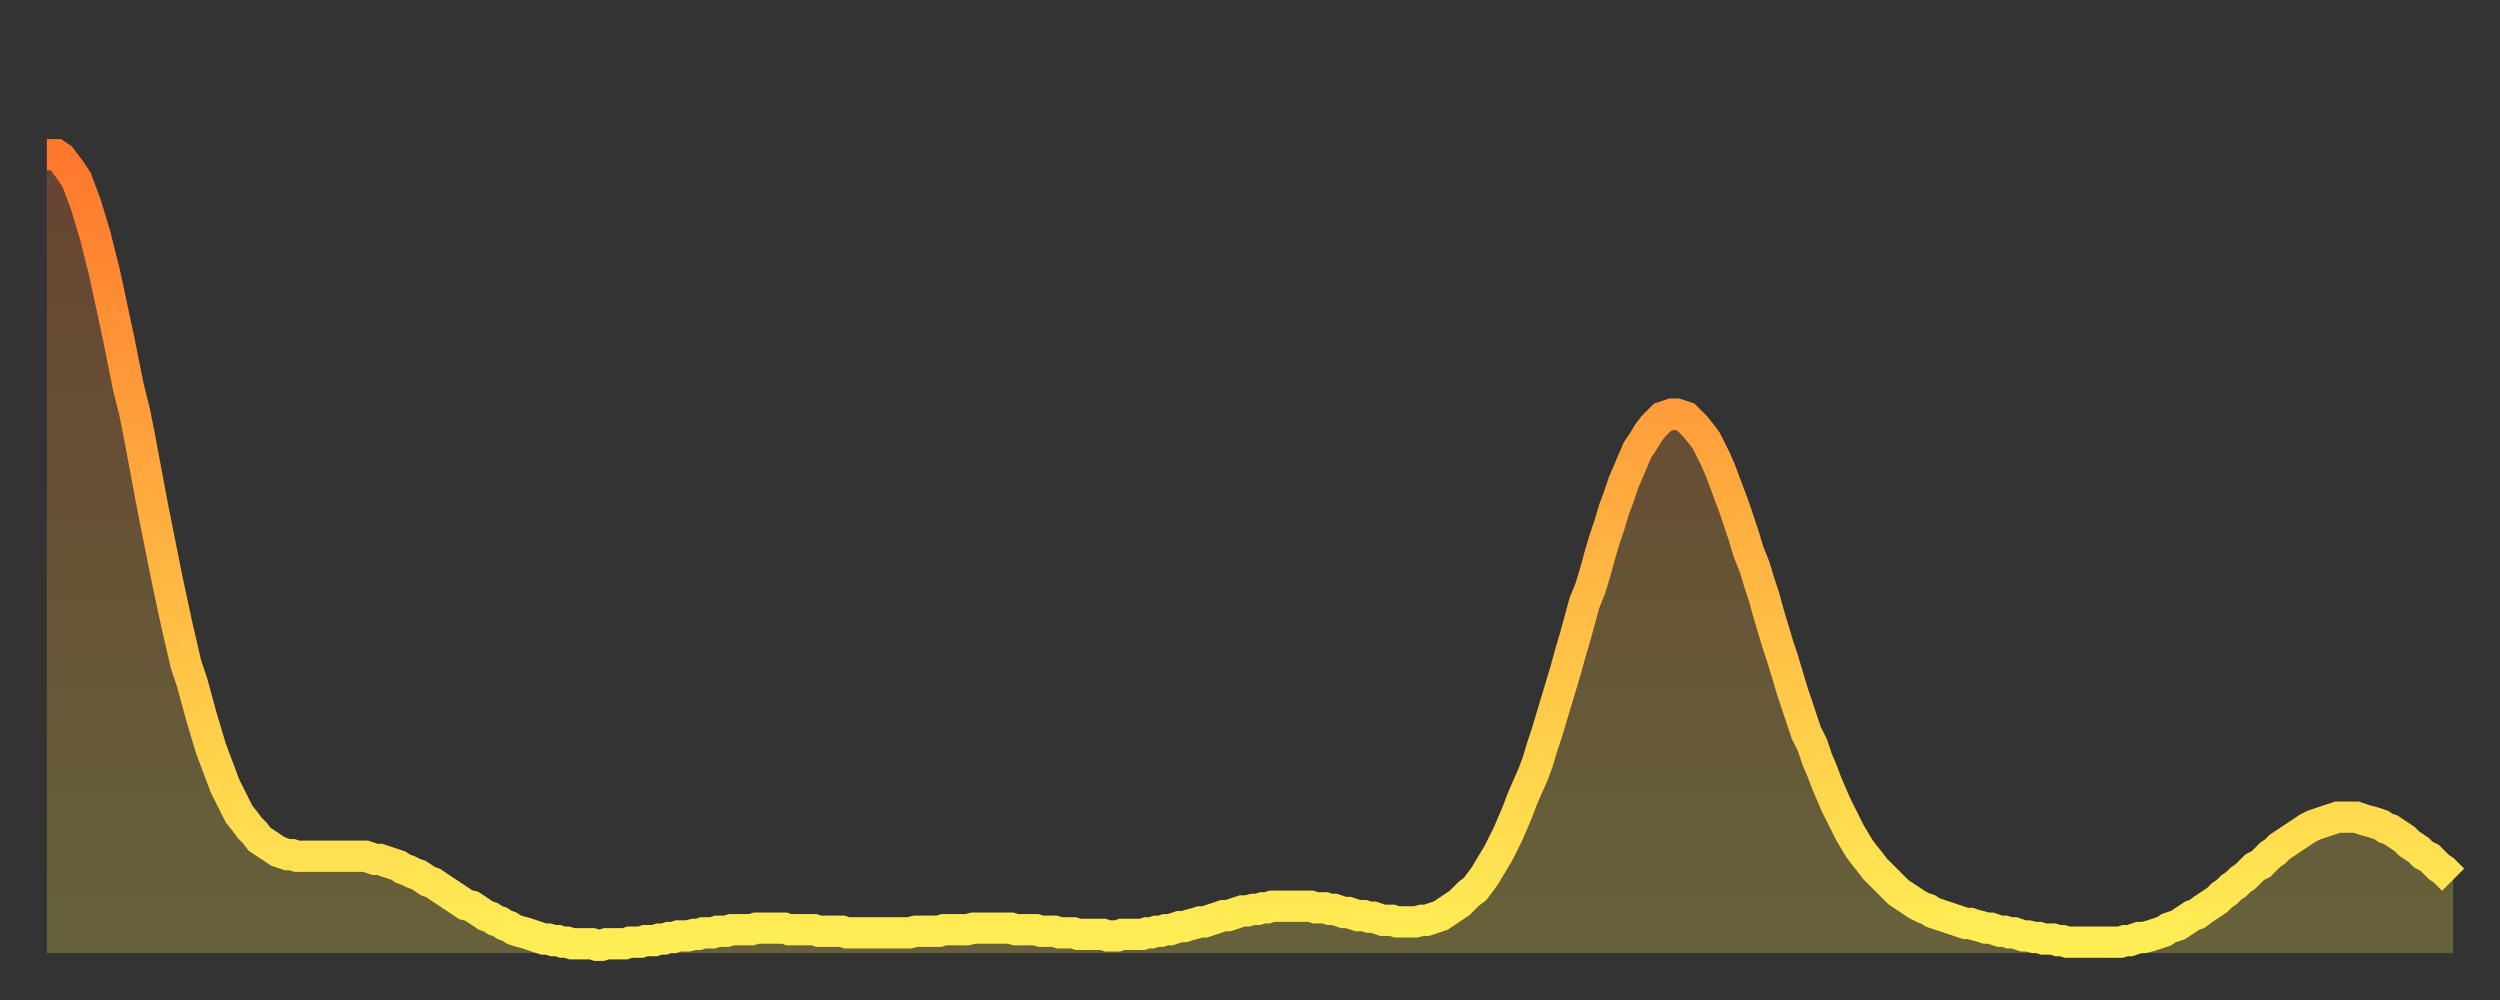
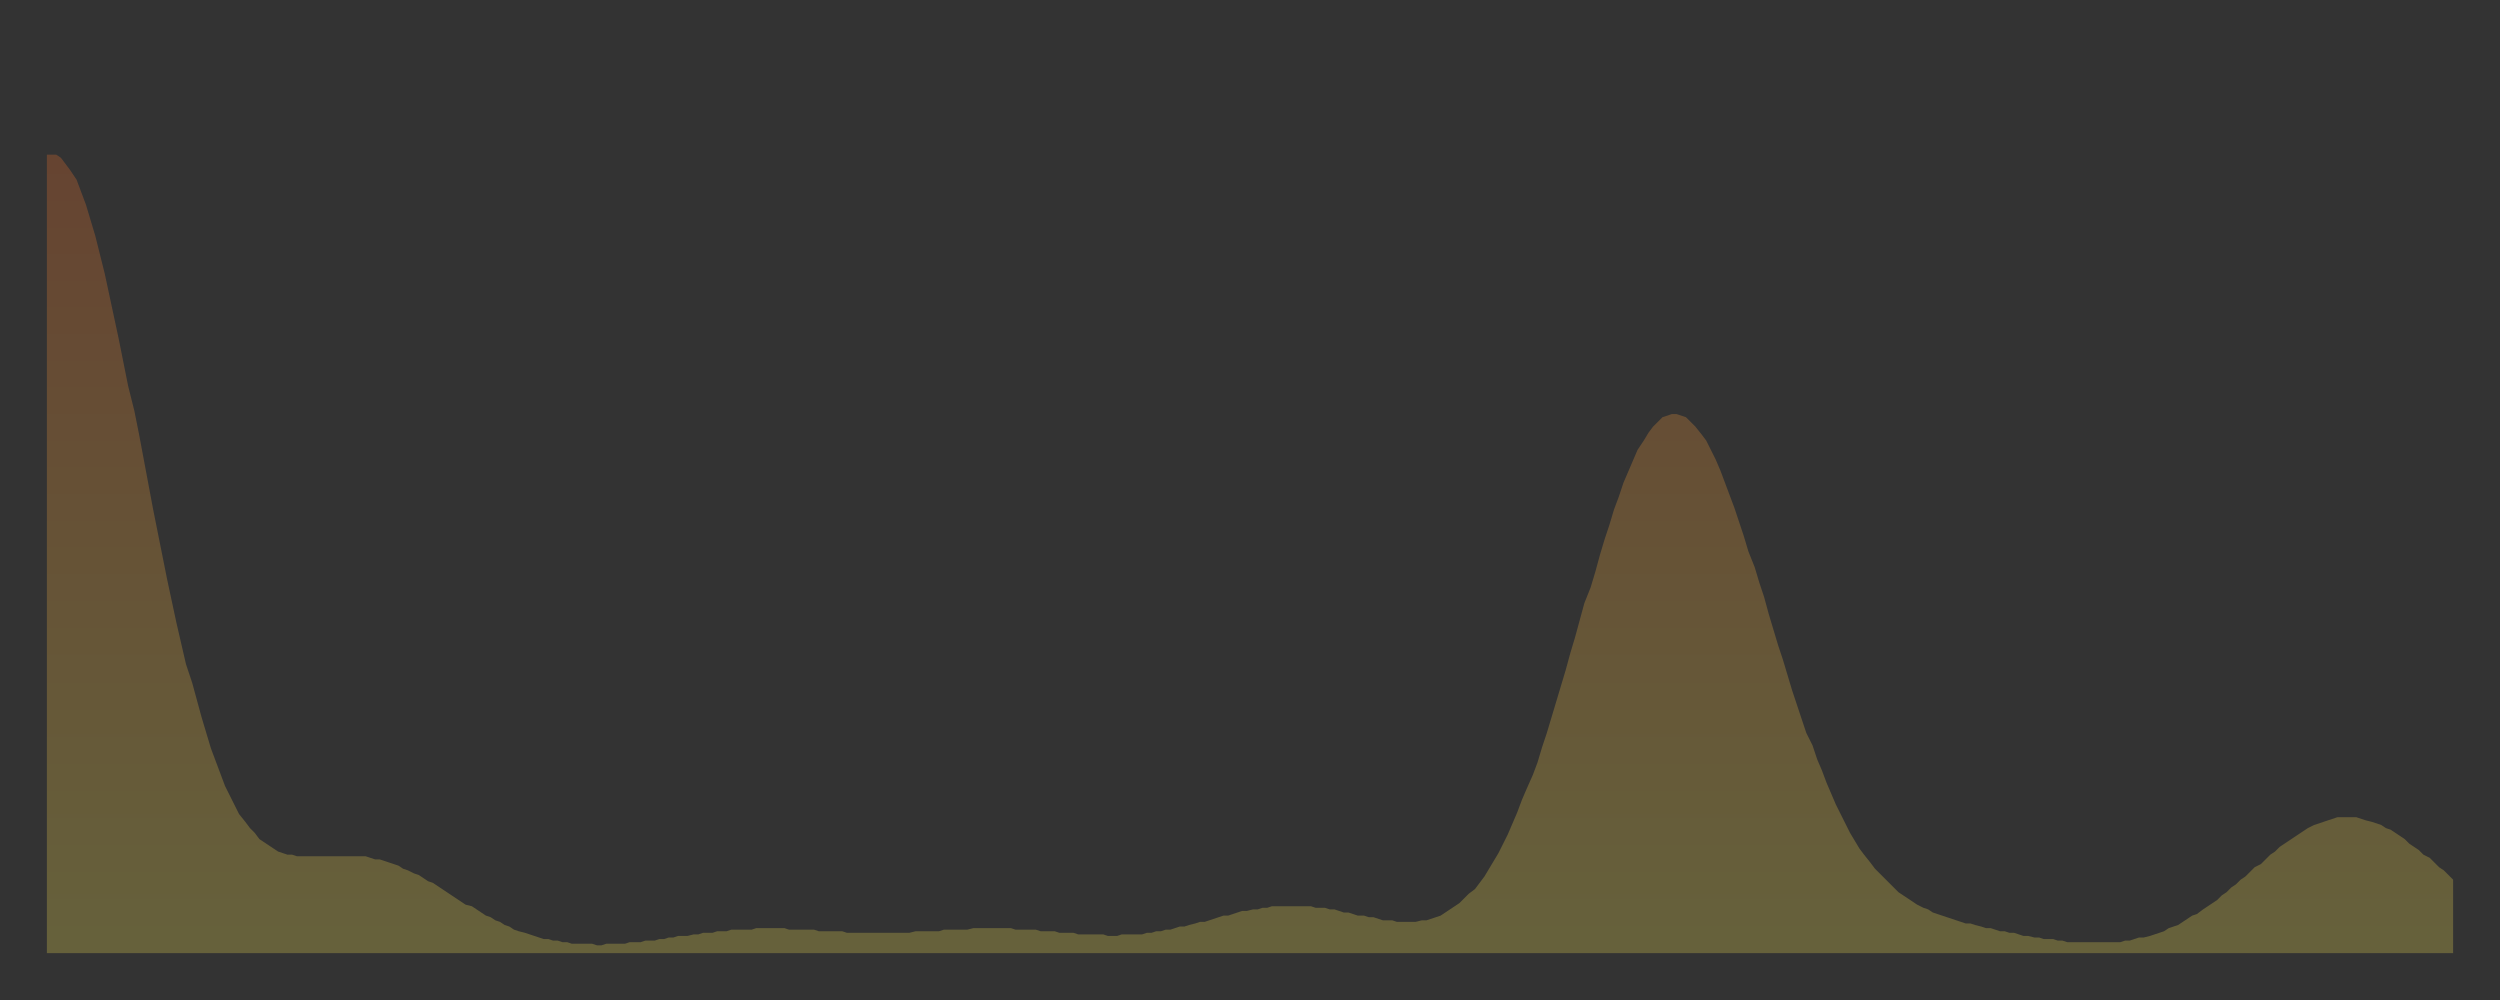
<svg xmlns="http://www.w3.org/2000/svg" baseProfile="full" height="64" version="1.1" width="160">
  <rect width="100%" height="100%" fill="#333333" stroke="none" />
  <defs>
    <linearGradient id="id601434" x1="0" x2="0" y1="0" y2="1">
      <stop offset="0%" stop-color="#ff772d" />
      <stop offset="50%" stop-color="#ffb341" />
      <stop offset="100%" stop-color="#ffee55" />
    </linearGradient>
  </defs>
  <g transform="translate(3,3)">
    <g>
-       <path d="M 0.0 6.9 0.3 6.9 0.6 6.9 0.9 7.1 1.2 7.5 1.5 7.9 1.9 8.5 2.2 9.3 2.5 10.1 2.8 11.1 3.1 12.1 3.4 13.3 3.7 14.5 4.0 15.9 4.3 17.3 4.6 18.7 4.9 20.2 5.2 21.7 5.6 23.3 5.9 24.8 6.2 26.4 6.5 28.0 6.8 29.6 7.1 31.1 7.4 32.6 7.7 34.1 8.0 35.5 8.3 36.9 8.6 38.2 8.9 39.5 9.3 40.7 9.6 41.8 9.9 42.9 10.2 43.9 10.5 44.9 10.8 45.7 11.1 46.5 11.4 47.3 11.7 47.9 12.0 48.5 12.3 49.1 12.7 49.6 13.0 50.0 13.3 50.3 13.6 50.7 13.9 50.9 14.2 51.1 14.5 51.3 14.8 51.5 15.1 51.6 15.4 51.7 15.7 51.7 16.0 51.8 16.4 51.8 16.7 51.8 17.0 51.8 17.3 51.8 17.6 51.8 17.9 51.8 18.2 51.8 18.5 51.8 18.8 51.8 19.1 51.8 19.4 51.8 19.8 51.8 20.1 51.8 20.4 51.8 20.7 51.9 21.0 52.0 21.3 52.0 21.6 52.1 21.9 52.2 22.2 52.3 22.5 52.4 22.8 52.6 23.1 52.7 23.5 52.9 23.8 53.0 24.1 53.2 24.4 53.4 24.7 53.5 25.0 53.7 25.3 53.9 25.6 54.1 25.9 54.3 26.2 54.5 26.5 54.7 26.8 54.9 27.2 55.0 27.5 55.2 27.8 55.4 28.1 55.6 28.4 55.7 28.7 55.9 29.0 56.0 29.3 56.2 29.6 56.3 29.9 56.5 30.2 56.6 30.6 56.7 30.9 56.8 31.2 56.9 31.5 57.0 31.8 57.1 32.1 57.1 32.4 57.2 32.7 57.2 33.0 57.3 33.3 57.3 33.6 57.4 33.9 57.4 34.3 57.4 34.6 57.4 34.9 57.4 35.2 57.5 35.5 57.5 35.8 57.4 36.1 57.4 36.4 57.4 36.7 57.4 37.0 57.4 37.3 57.3 37.7 57.3 38.0 57.3 38.3 57.2 38.6 57.2 38.9 57.2 39.2 57.1 39.5 57.1 39.8 57.0 40.1 57.0 40.4 56.9 40.7 56.9 41.0 56.9 41.4 56.8 41.7 56.8 42.0 56.7 42.3 56.7 42.6 56.7 42.9 56.6 43.2 56.6 43.5 56.6 43.8 56.5 44.1 56.5 44.4 56.5 44.7 56.5 45.1 56.5 45.4 56.4 45.7 56.4 46.0 56.4 46.3 56.4 46.6 56.4 46.9 56.4 47.2 56.4 47.5 56.5 47.8 56.5 48.1 56.5 48.5 56.5 48.8 56.5 49.1 56.5 49.4 56.6 49.7 56.6 50.0 56.6 50.3 56.6 50.6 56.6 50.9 56.6 51.2 56.7 51.5 56.7 51.8 56.7 52.2 56.7 52.5 56.7 52.8 56.7 53.1 56.7 53.4 56.7 53.7 56.7 54.0 56.7 54.3 56.7 54.6 56.7 54.9 56.7 55.2 56.7 55.6 56.6 55.9 56.6 56.2 56.6 56.5 56.6 56.8 56.6 57.1 56.6 57.4 56.5 57.7 56.5 58.0 56.5 58.3 56.5 58.6 56.5 58.9 56.5 59.3 56.4 59.6 56.4 59.9 56.4 60.2 56.4 60.5 56.4 60.8 56.4 61.1 56.4 61.4 56.4 61.7 56.4 62.0 56.5 62.3 56.5 62.6 56.5 63.0 56.5 63.3 56.5 63.6 56.6 63.9 56.6 64.2 56.6 64.5 56.6 64.8 56.7 65.1 56.7 65.4 56.7 65.7 56.7 66.0 56.8 66.4 56.8 66.7 56.8 67.0 56.8 67.3 56.8 67.6 56.8 67.9 56.9 68.2 56.9 68.5 56.9 68.8 56.8 69.1 56.8 69.4 56.8 69.7 56.8 70.1 56.8 70.4 56.7 70.7 56.7 71.0 56.6 71.3 56.6 71.6 56.5 71.9 56.5 72.2 56.4 72.5 56.3 72.8 56.3 73.1 56.2 73.5 56.1 73.8 56.0 74.1 56.0 74.4 55.9 74.7 55.8 75.0 55.7 75.3 55.6 75.6 55.6 75.9 55.5 76.2 55.4 76.5 55.3 76.8 55.3 77.2 55.2 77.5 55.2 77.8 55.1 78.1 55.1 78.4 55.0 78.7 55.0 79.0 55.0 79.3 55.0 79.6 55.0 79.9 55.0 80.2 55.0 80.5 55.0 80.9 55.0 81.2 55.1 81.5 55.1 81.8 55.1 82.1 55.2 82.4 55.2 82.7 55.3 83.0 55.4 83.3 55.4 83.6 55.5 83.9 55.6 84.3 55.6 84.6 55.7 84.9 55.7 85.2 55.8 85.5 55.9 85.8 55.9 86.1 55.9 86.4 56.0 86.7 56.0 87.0 56.0 87.3 56.0 87.6 56.0 88.0 55.9 88.3 55.9 88.6 55.8 88.9 55.7 89.2 55.6 89.5 55.4 89.8 55.2 90.1 55.0 90.4 54.8 90.7 54.5 91.0 54.2 91.4 53.9 91.7 53.5 92.0 53.1 92.3 52.6 92.6 52.1 92.9 51.6 93.2 51.0 93.5 50.4 93.8 49.7 94.1 49.0 94.4 48.2 94.7 47.5 95.1 46.6 95.4 45.8 95.7 44.8 96.0 43.9 96.3 42.9 96.6 41.9 96.9 40.9 97.2 39.9 97.5 38.8 97.8 37.8 98.1 36.7 98.4 35.6 98.8 34.6 99.1 33.6 99.4 32.5 99.7 31.5 100.0 30.6 100.3 29.6 100.6 28.8 100.9 27.9 101.2 27.2 101.5 26.5 101.8 25.8 102.2 25.2 102.5 24.7 102.8 24.3 103.1 24.0 103.4 23.7 103.7 23.6 104.0 23.5 104.3 23.5 104.6 23.6 104.9 23.7 105.2 24.0 105.5 24.3 105.9 24.8 106.2 25.2 106.5 25.8 106.8 26.4 107.1 27.1 107.4 27.9 107.7 28.7 108.0 29.5 108.3 30.4 108.6 31.3 108.9 32.3 109.3 33.3 109.6 34.3 109.9 35.2 110.2 36.3 110.5 37.3 110.8 38.3 111.1 39.2 111.4 40.2 111.7 41.2 112.0 42.1 112.3 43.0 112.6 43.9 113.0 44.7 113.3 45.6 113.6 46.3 113.9 47.1 114.2 47.8 114.5 48.5 114.8 49.1 115.1 49.7 115.4 50.3 115.7 50.8 116.0 51.3 116.3 51.7 116.7 52.2 117.0 52.6 117.3 52.9 117.6 53.2 117.9 53.5 118.2 53.8 118.5 54.1 118.8 54.3 119.1 54.5 119.4 54.7 119.7 54.9 120.1 55.1 120.4 55.2 120.7 55.4 121.0 55.5 121.3 55.6 121.6 55.7 121.9 55.8 122.2 55.9 122.5 56.0 122.8 56.1 123.1 56.1 123.4 56.2 123.8 56.3 124.1 56.4 124.4 56.4 124.7 56.5 125.0 56.6 125.3 56.6 125.6 56.7 125.9 56.7 126.2 56.8 126.5 56.9 126.8 56.9 127.2 57.0 127.5 57.0 127.8 57.1 128.1 57.1 128.4 57.1 128.7 57.2 129.0 57.2 129.3 57.3 129.6 57.3 129.9 57.3 130.2 57.3 130.5 57.3 130.9 57.3 131.2 57.3 131.5 57.3 131.8 57.3 132.1 57.3 132.4 57.3 132.7 57.3 133.0 57.2 133.3 57.2 133.6 57.1 133.9 57.0 134.2 57.0 134.6 56.9 134.9 56.8 135.2 56.7 135.5 56.6 135.8 56.4 136.1 56.3 136.4 56.2 136.7 56.0 137.0 55.8 137.3 55.6 137.6 55.5 138.0 55.2 138.3 55.0 138.6 54.8 138.9 54.6 139.2 54.3 139.5 54.1 139.8 53.8 140.1 53.6 140.4 53.3 140.7 53.1 141.0 52.8 141.3 52.5 141.7 52.3 142.0 52.0 142.3 51.7 142.6 51.5 142.9 51.2 143.2 51.0 143.5 50.8 143.8 50.6 144.1 50.4 144.4 50.2 144.7 50.0 145.1 49.8 145.4 49.7 145.7 49.6 146.0 49.5 146.3 49.4 146.6 49.3 146.9 49.3 147.2 49.3 147.5 49.3 147.8 49.3 148.1 49.4 148.4 49.5 148.8 49.6 149.1 49.7 149.4 49.8 149.7 50.0 150.0 50.1 150.3 50.3 150.6 50.5 150.9 50.7 151.2 51.0 151.5 51.2 151.8 51.4 152.1 51.7 152.5 51.9 152.8 52.2 153.1 52.5 153.4 52.7 153.7 53.0 154.0 53.3" fill="none" id="graph-curve" opacity="1" stroke="url(#id601434)" stroke-width="2" />
      <path d="M 0 58 L 0.0 6.9 0.3 6.9 0.6 6.9 0.9 7.1 1.2 7.5 1.5 7.9 1.9 8.5 2.2 9.3 2.5 10.1 2.8 11.1 3.1 12.1 3.4 13.3 3.7 14.5 4.0 15.9 4.3 17.3 4.6 18.7 4.9 20.2 5.2 21.7 5.6 23.3 5.9 24.8 6.2 26.4 6.5 28.0 6.8 29.6 7.1 31.1 7.4 32.6 7.7 34.1 8.0 35.5 8.3 36.9 8.6 38.2 8.9 39.5 9.3 40.7 9.6 41.8 9.9 42.9 10.2 43.9 10.5 44.9 10.8 45.7 11.1 46.5 11.4 47.3 11.7 47.9 12.0 48.5 12.3 49.1 12.7 49.6 13.0 50.0 13.3 50.3 13.6 50.7 13.9 50.9 14.2 51.1 14.5 51.3 14.8 51.5 15.1 51.6 15.4 51.7 15.7 51.7 16.0 51.8 16.4 51.8 16.7 51.8 17.0 51.8 17.3 51.8 17.6 51.8 17.9 51.8 18.2 51.8 18.5 51.8 18.8 51.8 19.1 51.8 19.4 51.8 19.8 51.8 20.1 51.8 20.4 51.8 20.7 51.9 21.0 52.0 21.3 52.0 21.6 52.1 21.9 52.2 22.2 52.3 22.5 52.4 22.8 52.6 23.1 52.7 23.5 52.9 23.8 53.0 24.1 53.2 24.4 53.4 24.7 53.5 25.0 53.7 25.3 53.9 25.6 54.1 25.9 54.3 26.2 54.5 26.5 54.7 26.8 54.9 27.2 55.0 27.5 55.2 27.8 55.4 28.1 55.6 28.4 55.7 28.7 55.9 29.0 56.0 29.3 56.2 29.6 56.3 29.9 56.5 30.2 56.6 30.6 56.7 30.9 56.8 31.2 56.9 31.5 57.0 31.8 57.1 32.1 57.1 32.4 57.2 32.7 57.2 33.0 57.3 33.3 57.3 33.6 57.4 33.9 57.4 34.3 57.4 34.6 57.4 34.9 57.4 35.2 57.5 35.5 57.5 35.8 57.4 36.1 57.4 36.4 57.4 36.7 57.4 37.0 57.4 37.3 57.3 37.7 57.3 38.0 57.3 38.3 57.2 38.6 57.2 38.9 57.2 39.2 57.1 39.5 57.1 39.8 57.0 40.1 57.0 40.4 56.9 40.7 56.9 41.0 56.9 41.4 56.8 41.7 56.8 42.0 56.7 42.3 56.7 42.6 56.7 42.9 56.6 43.2 56.6 43.5 56.6 43.8 56.5 44.1 56.5 44.4 56.5 44.7 56.5 45.1 56.5 45.4 56.4 45.7 56.4 46.0 56.4 46.3 56.4 46.6 56.4 46.9 56.4 47.2 56.4 47.5 56.5 47.8 56.5 48.1 56.5 48.5 56.5 48.8 56.5 49.1 56.5 49.4 56.6 49.7 56.6 50.0 56.6 50.3 56.6 50.6 56.6 50.9 56.6 51.2 56.7 51.5 56.7 51.8 56.7 52.2 56.7 52.5 56.7 52.8 56.7 53.1 56.7 53.4 56.7 53.7 56.7 54.0 56.7 54.3 56.7 54.6 56.7 54.9 56.7 55.2 56.7 55.6 56.6 55.9 56.6 56.2 56.6 56.5 56.6 56.8 56.6 57.1 56.6 57.4 56.5 57.7 56.5 58.0 56.5 58.3 56.5 58.6 56.5 58.9 56.5 59.3 56.4 59.6 56.4 59.9 56.4 60.2 56.4 60.5 56.4 60.8 56.4 61.1 56.4 61.4 56.4 61.7 56.4 62.0 56.5 62.3 56.5 62.6 56.5 63.0 56.5 63.3 56.5 63.6 56.6 63.9 56.6 64.2 56.6 64.5 56.6 64.8 56.7 65.1 56.7 65.4 56.7 65.7 56.7 66.0 56.8 66.4 56.8 66.7 56.8 67.0 56.8 67.3 56.8 67.6 56.8 67.9 56.9 68.2 56.9 68.5 56.9 68.8 56.8 69.1 56.8 69.4 56.8 69.7 56.8 70.1 56.8 70.4 56.7 70.7 56.7 71.0 56.6 71.3 56.6 71.6 56.5 71.9 56.5 72.2 56.4 72.5 56.3 72.8 56.3 73.1 56.2 73.5 56.1 73.8 56.0 74.1 56.0 74.4 55.9 74.7 55.8 75.0 55.7 75.3 55.6 75.6 55.6 75.9 55.5 76.2 55.4 76.5 55.3 76.8 55.3 77.2 55.2 77.5 55.2 77.8 55.1 78.1 55.1 78.4 55.0 78.7 55.0 79.0 55.0 79.3 55.0 79.6 55.0 79.9 55.0 80.2 55.0 80.5 55.0 80.9 55.0 81.2 55.1 81.5 55.1 81.8 55.1 82.1 55.2 82.4 55.2 82.7 55.3 83.0 55.4 83.3 55.4 83.6 55.5 83.9 55.6 84.3 55.6 84.6 55.7 84.9 55.7 85.2 55.8 85.5 55.9 85.8 55.9 86.1 55.9 86.4 56.0 86.7 56.0 87.0 56.0 87.3 56.0 87.6 56.0 88.0 55.9 88.3 55.9 88.6 55.8 88.9 55.7 89.2 55.6 89.5 55.4 89.8 55.2 90.1 55.0 90.4 54.8 90.7 54.5 91.0 54.2 91.4 53.9 91.7 53.5 92.0 53.1 92.3 52.6 92.6 52.1 92.9 51.6 93.2 51.0 93.5 50.4 93.8 49.7 94.1 49.0 94.4 48.2 94.7 47.5 95.1 46.6 95.4 45.8 95.7 44.8 96.0 43.9 96.3 42.9 96.6 41.9 96.9 40.9 97.2 39.9 97.5 38.8 97.8 37.8 98.1 36.7 98.4 35.6 98.8 34.6 99.1 33.6 99.4 32.5 99.7 31.5 100.0 30.6 100.3 29.6 100.6 28.8 100.9 27.9 101.2 27.2 101.5 26.5 101.8 25.8 102.2 25.2 102.5 24.7 102.8 24.3 103.1 24.0 103.4 23.7 103.7 23.6 104.0 23.5 104.3 23.5 104.6 23.6 104.9 23.7 105.2 24.0 105.5 24.3 105.9 24.8 106.2 25.2 106.5 25.8 106.8 26.4 107.1 27.1 107.4 27.9 107.7 28.7 108.0 29.5 108.3 30.4 108.6 31.3 108.9 32.3 109.3 33.3 109.6 34.3 109.9 35.2 110.2 36.3 110.5 37.3 110.8 38.3 111.1 39.2 111.4 40.2 111.7 41.2 112.0 42.1 112.3 43.0 112.6 43.9 113.0 44.7 113.3 45.6 113.6 46.3 113.9 47.1 114.2 47.8 114.5 48.5 114.8 49.1 115.1 49.7 115.4 50.3 115.7 50.8 116.0 51.3 116.3 51.7 116.7 52.2 117.0 52.6 117.3 52.9 117.6 53.2 117.9 53.5 118.2 53.8 118.5 54.1 118.8 54.3 119.1 54.5 119.4 54.7 119.7 54.9 120.1 55.1 120.4 55.2 120.7 55.4 121.0 55.5 121.3 55.6 121.6 55.7 121.9 55.8 122.2 55.9 122.5 56.0 122.8 56.1 123.1 56.1 123.4 56.2 123.8 56.3 124.1 56.4 124.4 56.4 124.7 56.5 125.0 56.6 125.3 56.6 125.6 56.7 125.9 56.7 126.2 56.8 126.5 56.9 126.8 56.9 127.2 57.0 127.5 57.0 127.8 57.1 128.1 57.1 128.4 57.1 128.7 57.2 129.0 57.2 129.3 57.3 129.6 57.3 129.9 57.3 130.2 57.3 130.5 57.3 130.9 57.3 131.2 57.3 131.5 57.3 131.8 57.3 132.1 57.3 132.4 57.3 132.7 57.3 133.0 57.2 133.3 57.2 133.6 57.1 133.9 57.0 134.2 57.0 134.6 56.9 134.9 56.8 135.2 56.7 135.5 56.6 135.8 56.4 136.1 56.3 136.4 56.2 136.7 56.0 137.0 55.8 137.3 55.6 137.6 55.5 138.0 55.2 138.3 55.0 138.6 54.8 138.9 54.6 139.2 54.3 139.5 54.1 139.8 53.8 140.1 53.6 140.4 53.3 140.7 53.1 141.0 52.8 141.3 52.5 141.7 52.3 142.0 52.0 142.3 51.7 142.6 51.5 142.9 51.2 143.2 51.0 143.5 50.8 143.8 50.6 144.1 50.4 144.4 50.2 144.7 50.0 145.1 49.8 145.4 49.7 145.7 49.6 146.0 49.5 146.3 49.4 146.6 49.3 146.9 49.3 147.2 49.3 147.5 49.3 147.8 49.3 148.1 49.4 148.4 49.5 148.8 49.6 149.1 49.7 149.4 49.8 149.7 50.0 150.0 50.1 150.3 50.3 150.6 50.5 150.9 50.7 151.2 51.0 151.5 51.2 151.8 51.4 152.1 51.7 152.5 51.9 152.8 52.2 153.1 52.5 153.4 52.7 153.7 53.0 154.0 53.3 154 58" fill="url(#id601434)" fill-opacity=".25" id="graph-shadow" />
    </g>
  </g>
</svg>